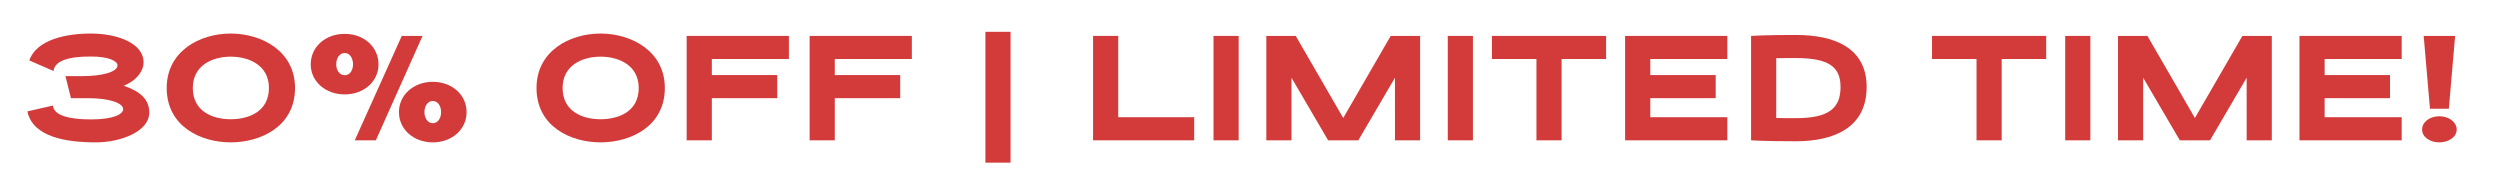
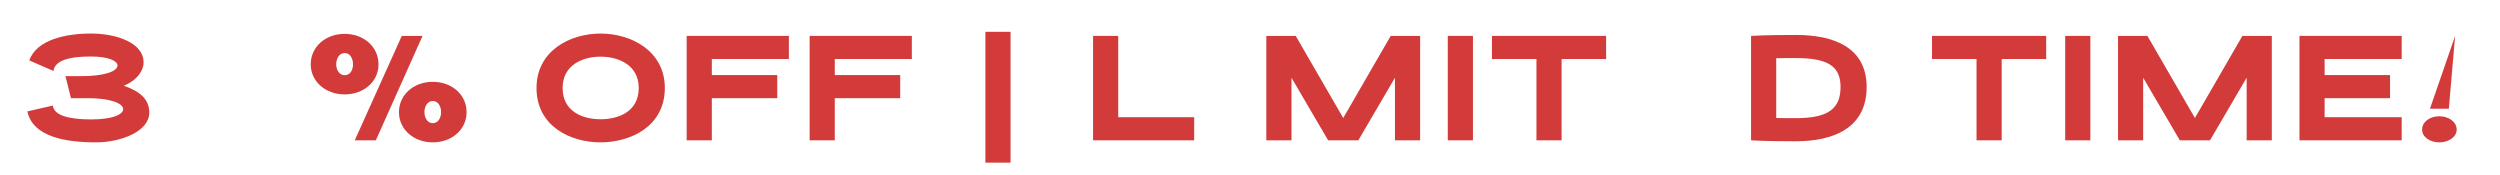
<svg xmlns="http://www.w3.org/2000/svg" width="571px" height="40px" viewBox="0 0 571 40" version="1.1">
  <title>PrimaryBadge-30OFFLIMITEDTIME Copy</title>
  <g id="PrimaryBadge-30OFFLIMITEDTIME-Copy" stroke="none" stroke-width="1" fill="none" fill-rule="evenodd">
    <g id="30%-OFF-|-LIMITED-TI" transform="translate(6.257, 7.266)" fill="#D33B3B" fill-rule="nonzero">
      <path d="M22.018,12.32 C25.43,10.883 26.544,8.585 26.544,6.968 C26.544,2.73 20.797,0.395 14.475,0.395 C8.944,0.395 2.119,1.724 0.431,6.537 L5.963,8.944 C6.25,6.645 9.267,5.639 14.475,5.639 C18.75,5.639 20.581,6.753 20.581,7.651 C20.581,9.123 17.277,10.129 12.356,10.129 L8.692,10.129 L9.949,15.158 L13.829,15.158 C18.75,15.158 21.874,16.271 21.874,17.672 C21.874,18.785 19.719,20.007 14.583,20.007 C9.267,20.007 6.07,19.037 5.819,16.846 L0,18.175 C1.221,24.066 8.908,25.251 15.661,25.251 C21.372,25.251 27.837,22.737 27.837,18.462 C27.837,15.517 25.897,13.649 22.018,12.32 Z" id="Path" />
-       <path d="M46.437,25.251 C53.298,25.251 61.128,21.623 61.128,12.823 C61.128,4.418 53.513,0.395 46.437,0.395 C39.361,0.395 31.818,4.418 31.818,12.823 C31.818,21.623 39.613,25.251 46.437,25.251 Z M46.437,19.971 C42.414,19.971 37.781,18.247 37.781,12.823 C37.781,7.651 42.271,5.675 46.437,5.675 C50.64,5.675 55.165,7.651 55.165,12.823 C55.165,18.247 50.532,19.971 46.437,19.971 Z" id="Shape" />
      <path d="M72.472,14.296 C76.855,14.296 80.195,11.35 80.195,7.435 C80.195,3.412 76.819,0.467 72.472,0.467 C68.09,0.467 64.714,3.412 64.714,7.435 C64.714,11.35 68.09,14.296 72.472,14.296 Z M74.771,24.784 L79.584,24.784 L90.252,0.934 L85.511,0.934 L74.771,24.784 Z M72.472,9.914 C71.143,9.914 70.533,8.549 70.533,7.435 C70.533,6.214 71.143,4.849 72.472,4.849 C73.766,4.849 74.376,6.214 74.376,7.435 C74.376,8.585 73.801,9.914 72.472,9.914 Z M92.587,25.251 C96.969,25.251 100.309,22.306 100.309,18.354 C100.309,14.367 96.969,11.422 92.587,11.422 C88.241,11.422 84.864,14.367 84.864,18.354 C84.864,22.306 88.241,25.251 92.587,25.251 Z M92.587,20.869 C91.294,20.869 90.683,19.504 90.683,18.354 C90.683,17.169 91.294,15.804 92.587,15.804 C93.88,15.804 94.491,17.133 94.491,18.354 C94.491,19.54 93.88,20.869 92.587,20.869 Z" id="Shape" />
      <path d="M130.901,25.251 C137.761,25.251 145.591,21.623 145.591,12.823 C145.591,4.418 137.977,0.395 130.901,0.395 C123.825,0.395 116.282,4.418 116.282,12.823 C116.282,21.623 124.076,25.251 130.901,25.251 Z M130.901,19.971 C126.878,19.971 122.244,18.247 122.244,12.823 C122.244,7.651 126.734,5.675 130.901,5.675 C135.103,5.675 139.629,7.651 139.629,12.823 C139.629,18.247 134.995,19.971 130.901,19.971 Z" id="Shape" />
      <polygon id="Path" points="173.926 6.214 173.926 0.934 150.578 0.934 150.578 24.784 156.325 24.784 156.325 15.158 171.268 15.158 171.268 9.878 156.325 9.878 156.325 6.214" />
      <polygon id="Path" points="202.008 6.214 202.008 0.934 178.661 0.934 178.661 24.784 184.408 24.784 184.408 15.158 199.35 15.158 199.35 9.878 184.408 9.878 184.408 6.214" />
      <polygon id="Path" points="218.807 29.884 224.554 29.884 224.554 0 218.807 0" />
      <polygon id="Path" points="249.147 19.504 249.147 0.934 243.4 0.934 243.4 24.784 266.495 24.784 266.495 19.504" />
-       <polygon id="Path" points="270.908 24.784 276.655 24.784 276.655 0.934 270.908 0.934" />
      <polygon id="Path" points="311.382 0.934 300.535 19.683 289.687 0.934 282.971 0.934 282.971 24.784 288.718 24.784 288.718 10.488 297.087 24.784 303.983 24.784 312.352 10.488 312.352 24.784 318.099 24.784 318.099 0.934" />
      <polygon id="Path" points="324.415 24.784 330.162 24.784 330.162 0.934 324.415 0.934" />
      <polygon id="Path" points="360.579 0.934 334.502 0.934 334.502 6.214 344.667 6.214 344.667 24.784 350.414 24.784 350.414 6.214 360.579 6.214" />
-       <polygon id="Path" points="388.267 6.214 388.267 0.934 364.92 0.934 364.92 24.784 388.267 24.784 388.267 19.504 370.667 19.504 370.667 15.158 385.609 15.158 385.609 9.878 370.667 9.878 370.667 6.214" />
      <path d="M403.958,0.718 C396.487,0.718 393.685,0.934 393.685,0.934 L393.685,24.784 C393.685,24.784 396.487,24.999 403.958,24.999 C412.255,24.999 420.085,22.126 420.085,12.607 C420.085,3.484 412.47,0.718 403.958,0.718 Z M403.958,19.719 C402.198,19.719 400.689,19.719 399.432,19.683 L399.432,6.034 C400.689,5.998 402.198,5.998 403.958,5.998 C411.393,5.998 414.123,7.974 414.123,12.607 C414.123,17.564 411.285,19.719 403.958,19.719 Z" id="Shape" />
      <polygon id="Path" points="461.093 0.934 435.016 0.934 435.016 6.214 445.181 6.214 445.181 24.784 450.928 24.784 450.928 6.214 461.093 6.214" />
      <polygon id="Path" points="465.433 24.784 471.18 24.784 471.18 0.934 465.433 0.934" />
      <polygon id="Path" points="505.908 0.934 495.06 19.683 484.213 0.934 477.496 0.934 477.496 24.784 483.243 24.784 483.243 10.488 491.612 24.784 498.509 24.784 506.878 10.488 506.878 24.784 512.625 24.784 512.625 0.934" />
      <polygon id="Path" points="542.288 6.214 542.288 0.934 518.941 0.934 518.941 24.784 542.288 24.784 542.288 19.504 524.688 19.504 524.688 15.158 539.63 15.158 539.63 9.878 524.688 9.878 524.688 6.214" />
-       <path d="M548.747,17.564 L553.058,17.564 L554.494,0.934 L547.311,0.934 L548.747,17.564 Z M550.903,25.251 C553.022,25.251 554.854,23.994 554.854,22.341 C554.854,20.581 553.022,19.288 550.903,19.288 C548.676,19.288 546.952,20.581 546.952,22.341 C546.952,23.994 548.676,25.251 550.903,25.251 Z" id="Shape" />
+       <path d="M548.747,17.564 L553.058,17.564 L554.494,0.934 L548.747,17.564 Z M550.903,25.251 C553.022,25.251 554.854,23.994 554.854,22.341 C554.854,20.581 553.022,19.288 550.903,19.288 C548.676,19.288 546.952,20.581 546.952,22.341 C546.952,23.994 548.676,25.251 550.903,25.251 Z" id="Shape" />
    </g>
  </g>
</svg>